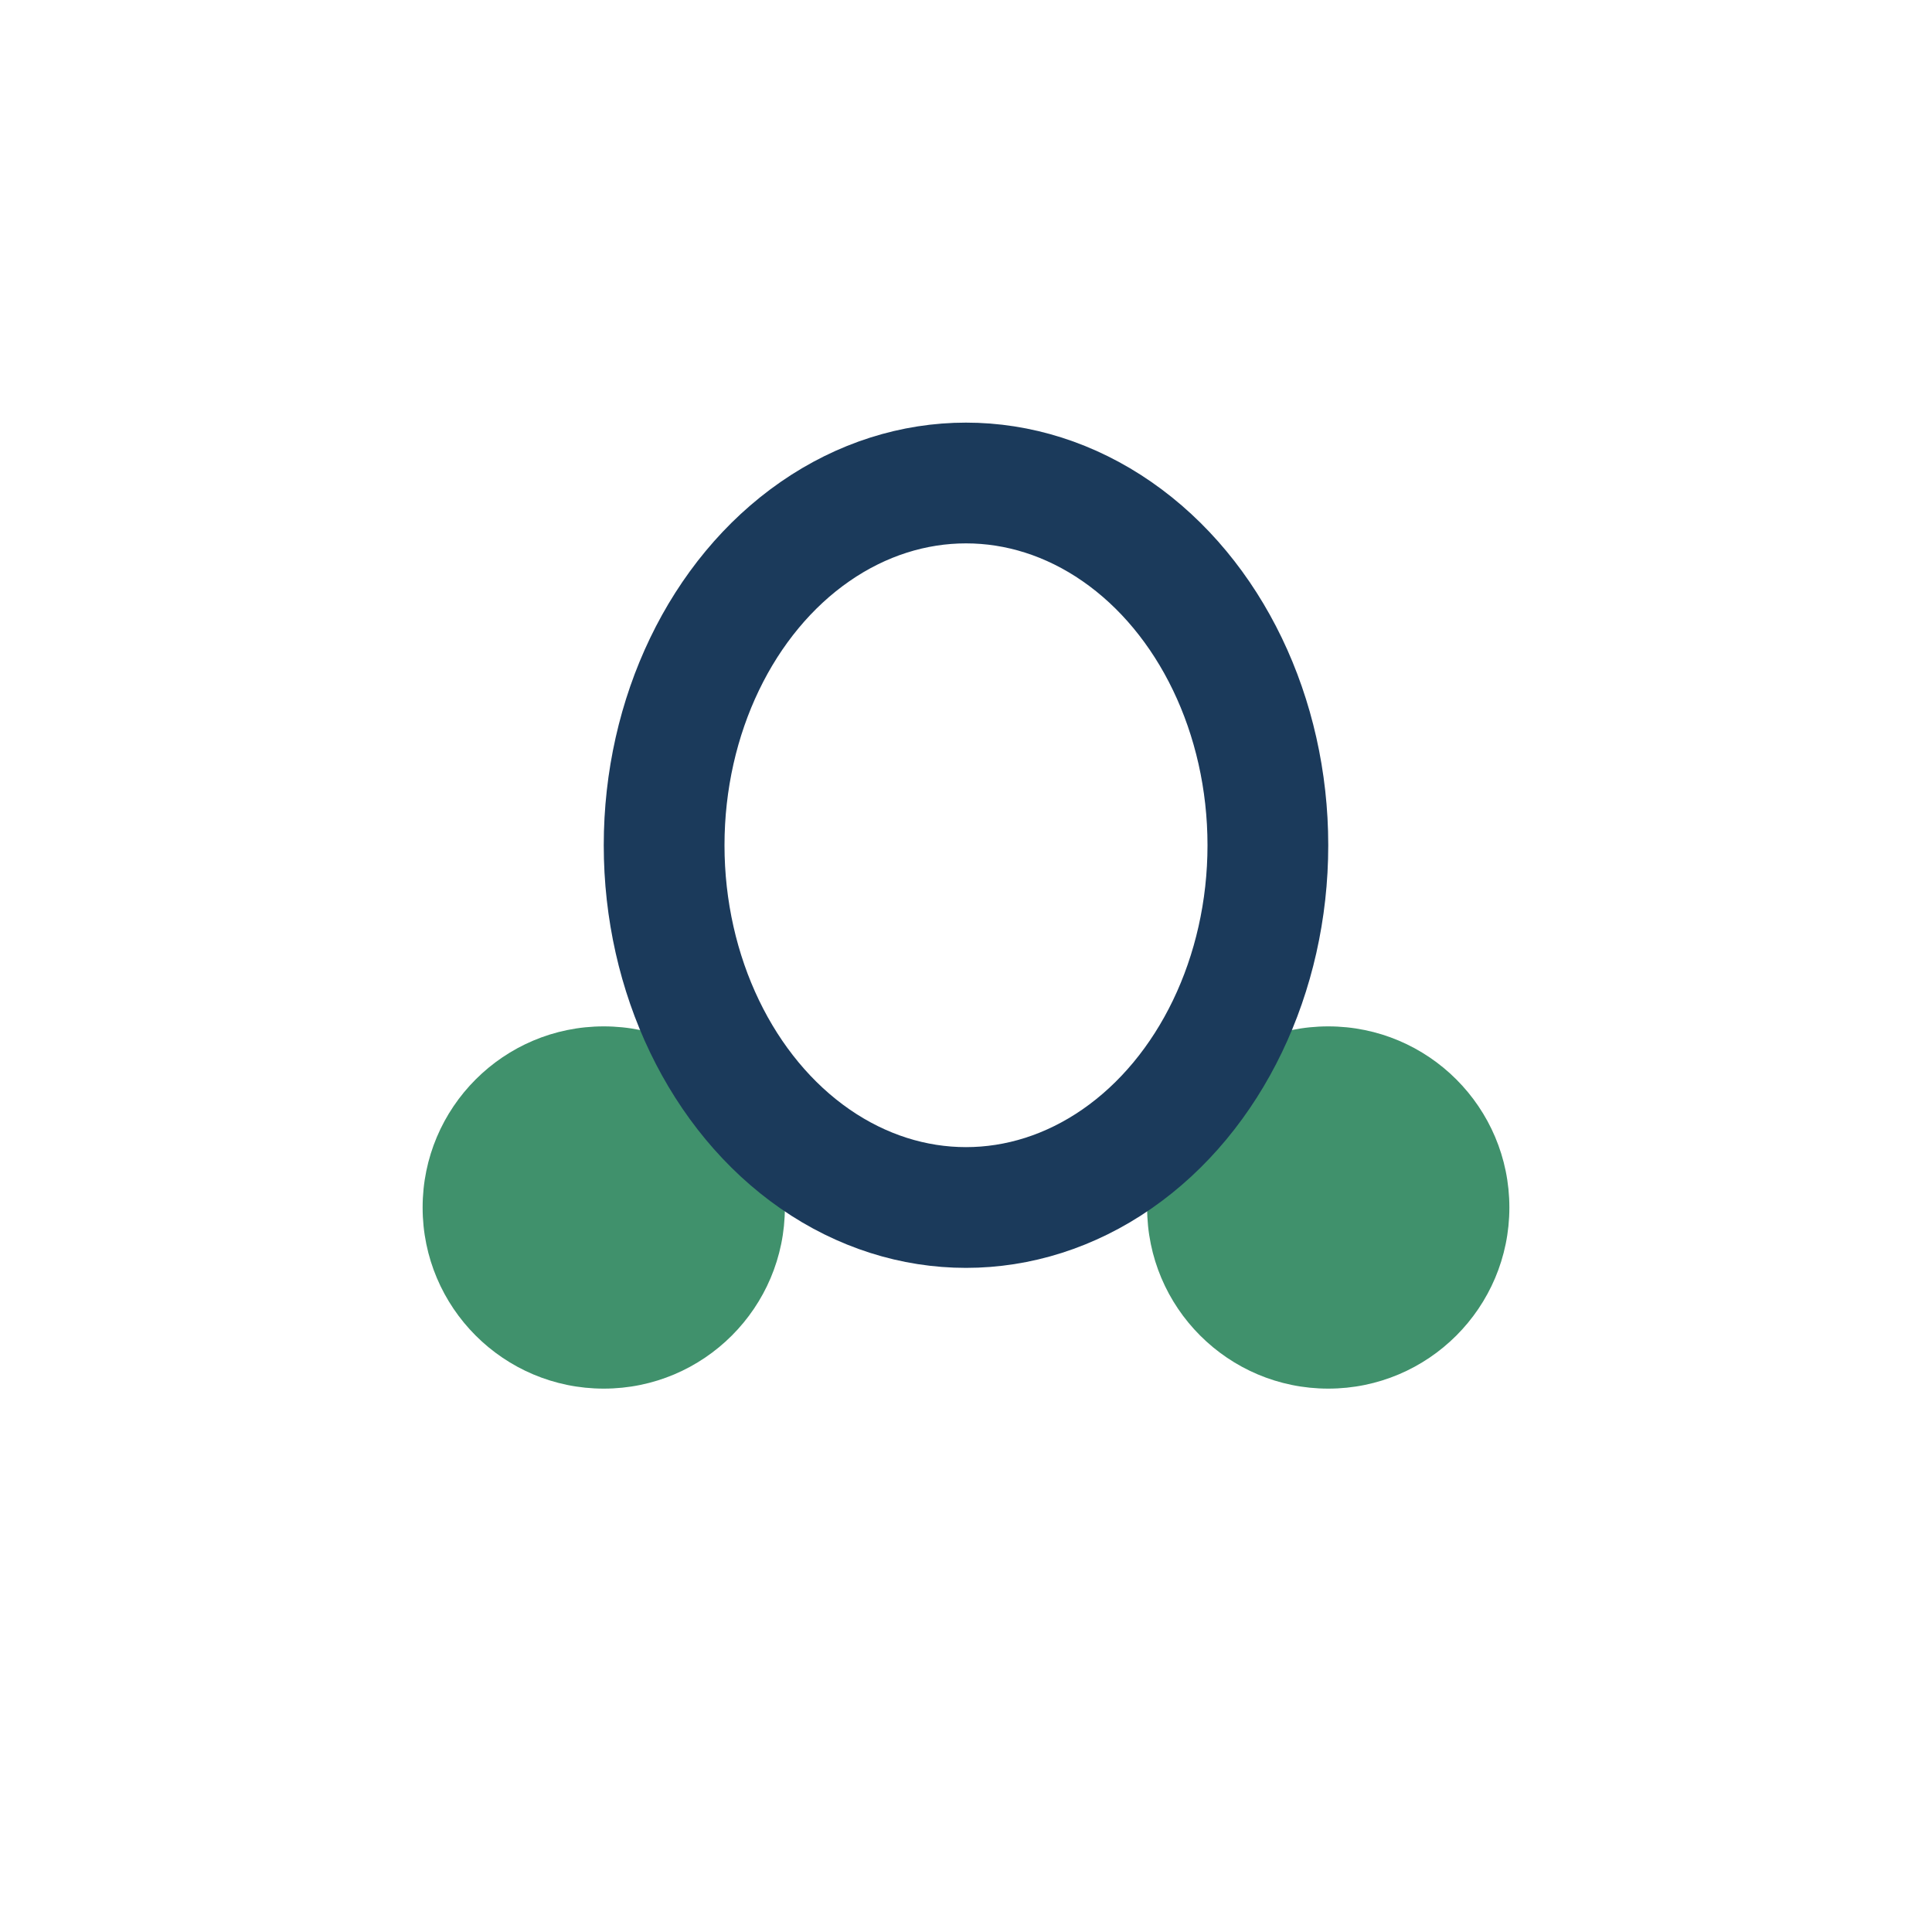
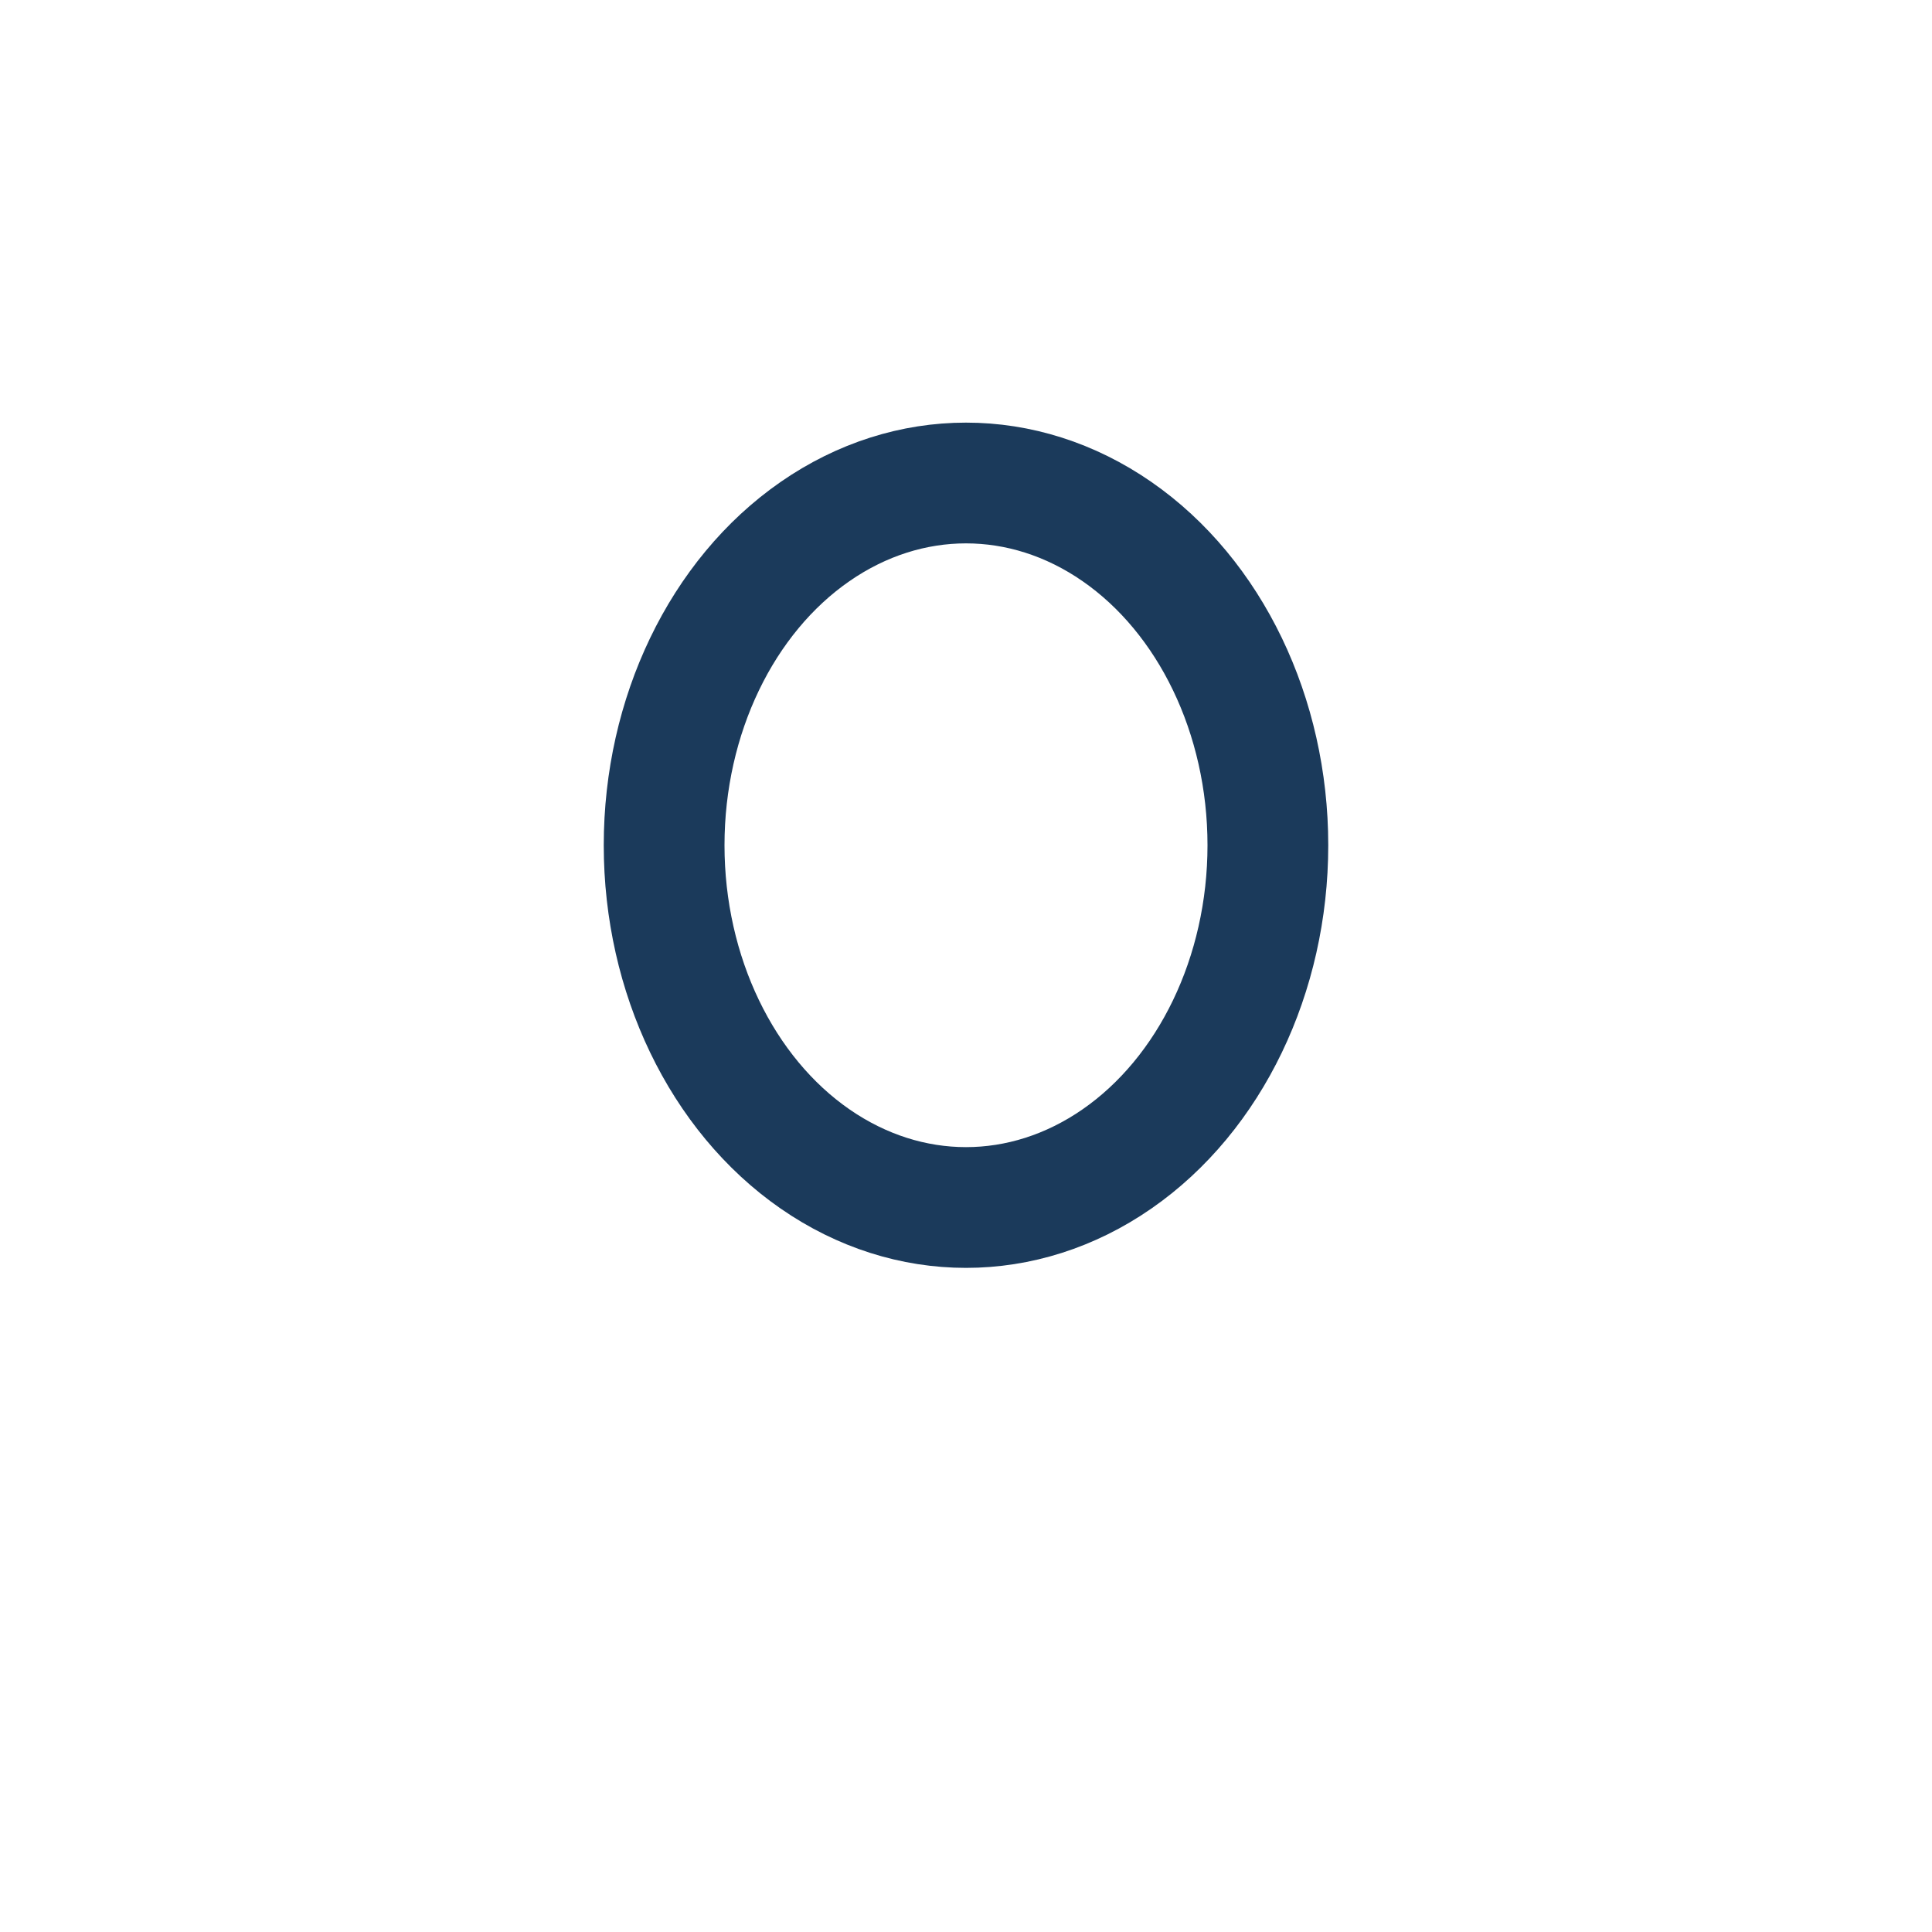
<svg xmlns="http://www.w3.org/2000/svg" width="32" height="32" viewBox="0 0 32 32">
-   <circle cx="10" cy="20" r="3" fill="#40916C" />
-   <circle cx="22" cy="20" r="3" fill="#40916C" />
  <ellipse cx="16" cy="14" rx="5" ry="6" fill="none" stroke="#1B3A5B" stroke-width="2" />
</svg>